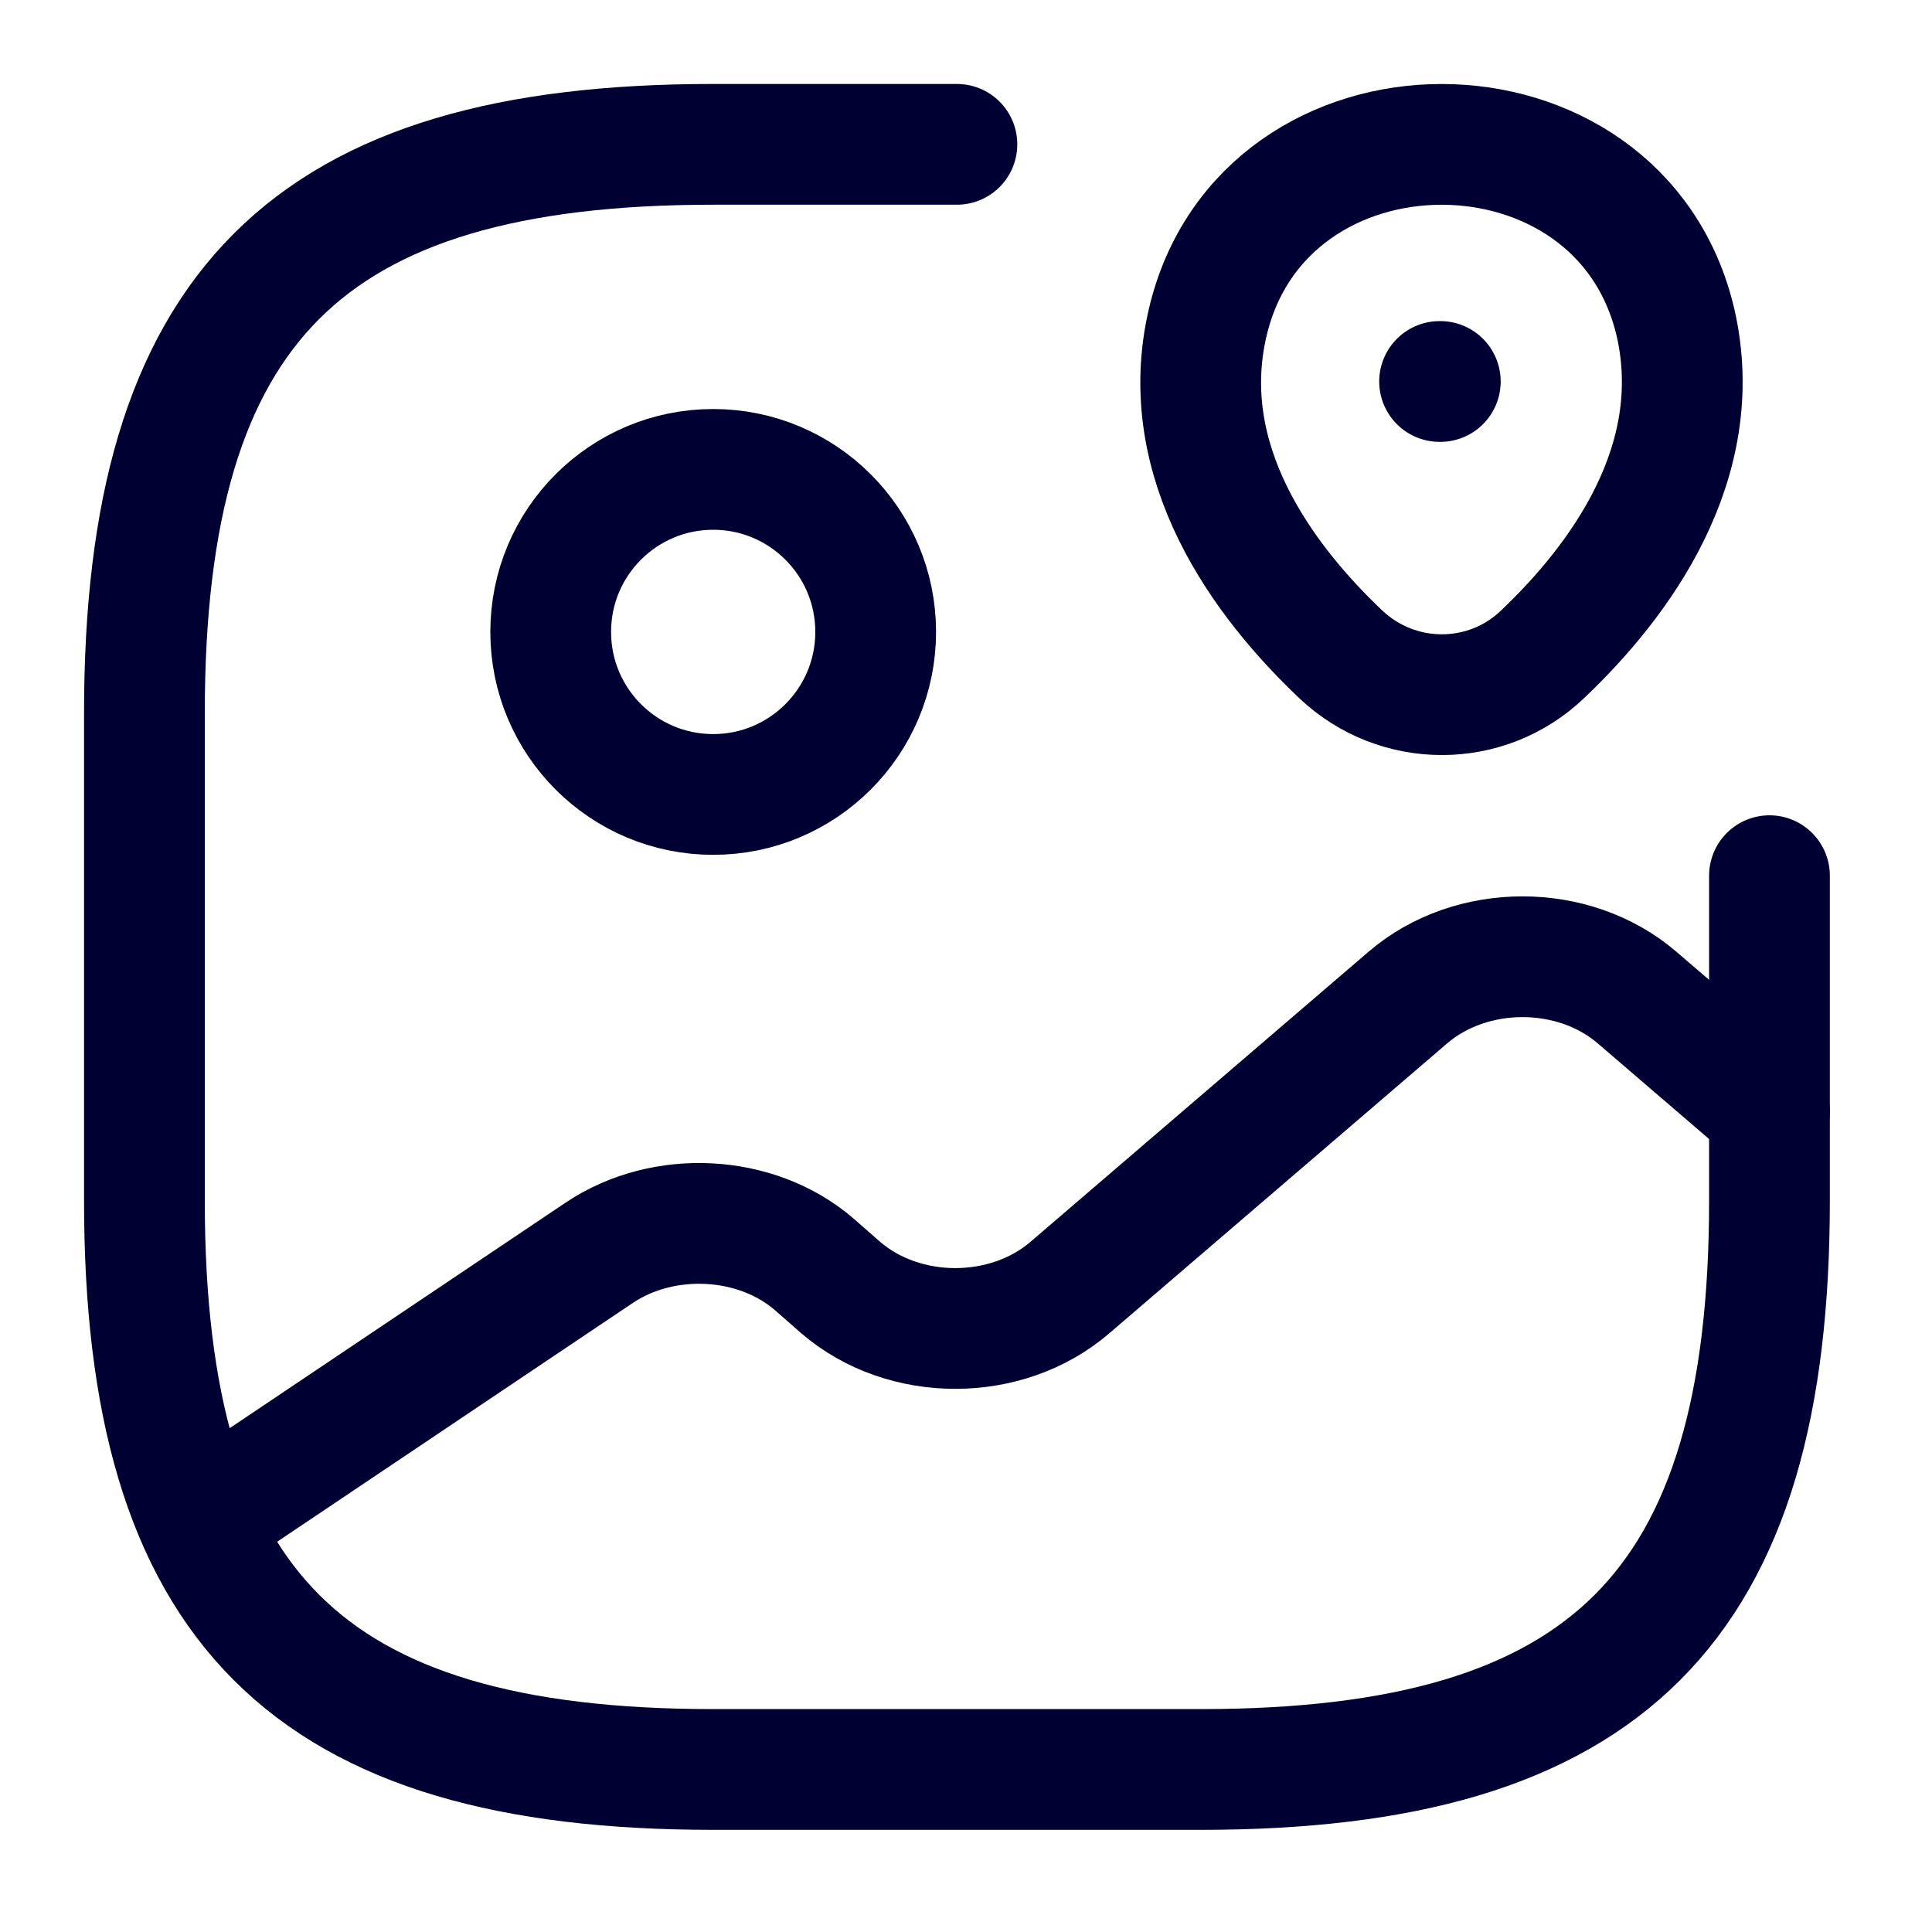
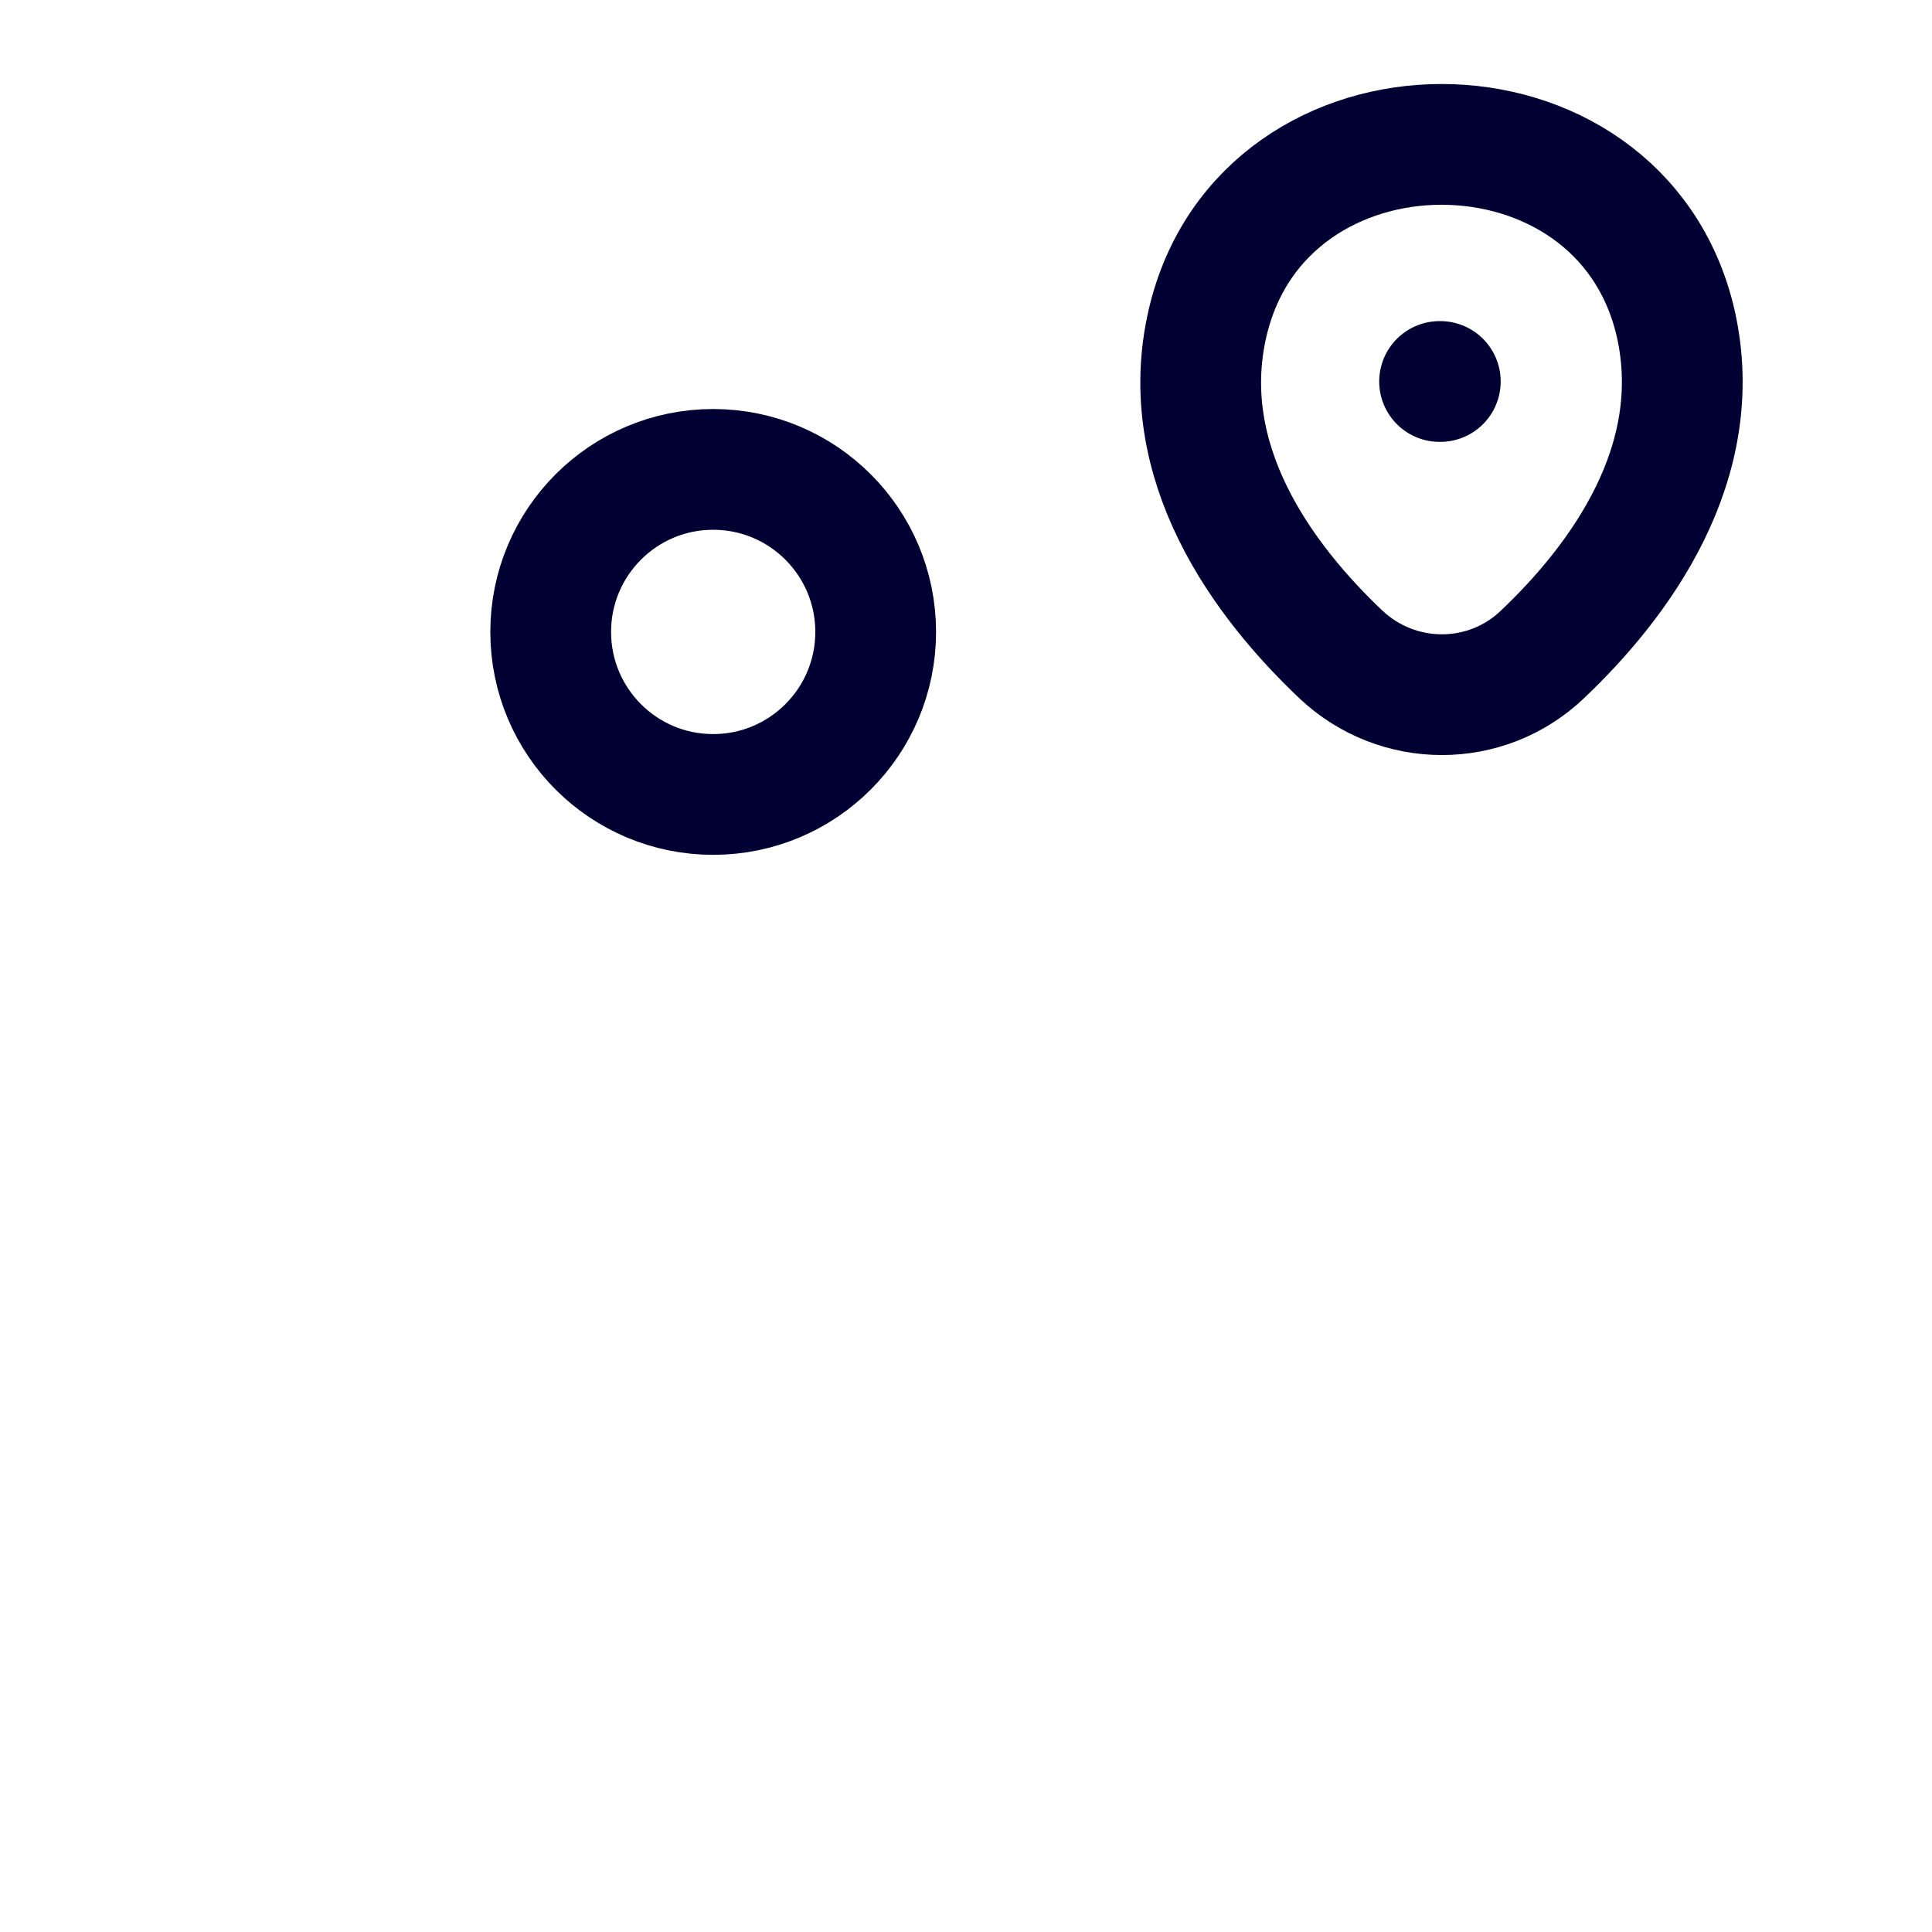
<svg xmlns="http://www.w3.org/2000/svg" width="24" height="24" viewBox="0 0 24 24" fill="none">
  <path d="M8.859 9.869C9.974 9.869 10.878 8.965 10.878 7.85C10.878 6.735 9.974 5.831 8.859 5.831C7.744 5.831 6.841 6.735 6.841 7.85C6.841 8.965 7.744 9.869 8.859 9.869Z" stroke="#000033" stroke-width="1.5" stroke-linecap="round" stroke-linejoin="round" />
-   <path d="M11.887 1.793H8.859C3.812 1.793 1.794 3.812 1.794 8.859V14.915C1.794 19.962 3.812 21.981 8.859 21.981H14.916C19.962 21.981 21.981 19.962 21.981 14.915V10.878" stroke="#000033" stroke-width="1.5" stroke-linecap="round" stroke-linejoin="round" />
-   <path d="M2.47 18.902L7.446 15.561C8.244 15.027 9.394 15.087 10.111 15.703L10.444 15.995C11.231 16.672 12.503 16.672 13.29 15.995L17.489 12.392C18.277 11.716 19.549 11.716 20.336 12.392L21.981 13.805" stroke="#000033" stroke-width="1.5" stroke-linecap="round" stroke-linejoin="round" />
  <path d="M15.001 4.012C15.688 1.054 20.129 1.054 20.815 4.012C21.209 5.748 20.119 7.221 19.16 8.13C18.463 8.796 17.363 8.796 16.657 8.13C15.698 7.221 14.598 5.748 15.001 4.012Z" stroke="#000033" stroke-width="1.5" />
  <path d="M17.883 4.739H17.892" stroke="#000033" stroke-width="1.5" stroke-linecap="round" stroke-linejoin="round" />
</svg>